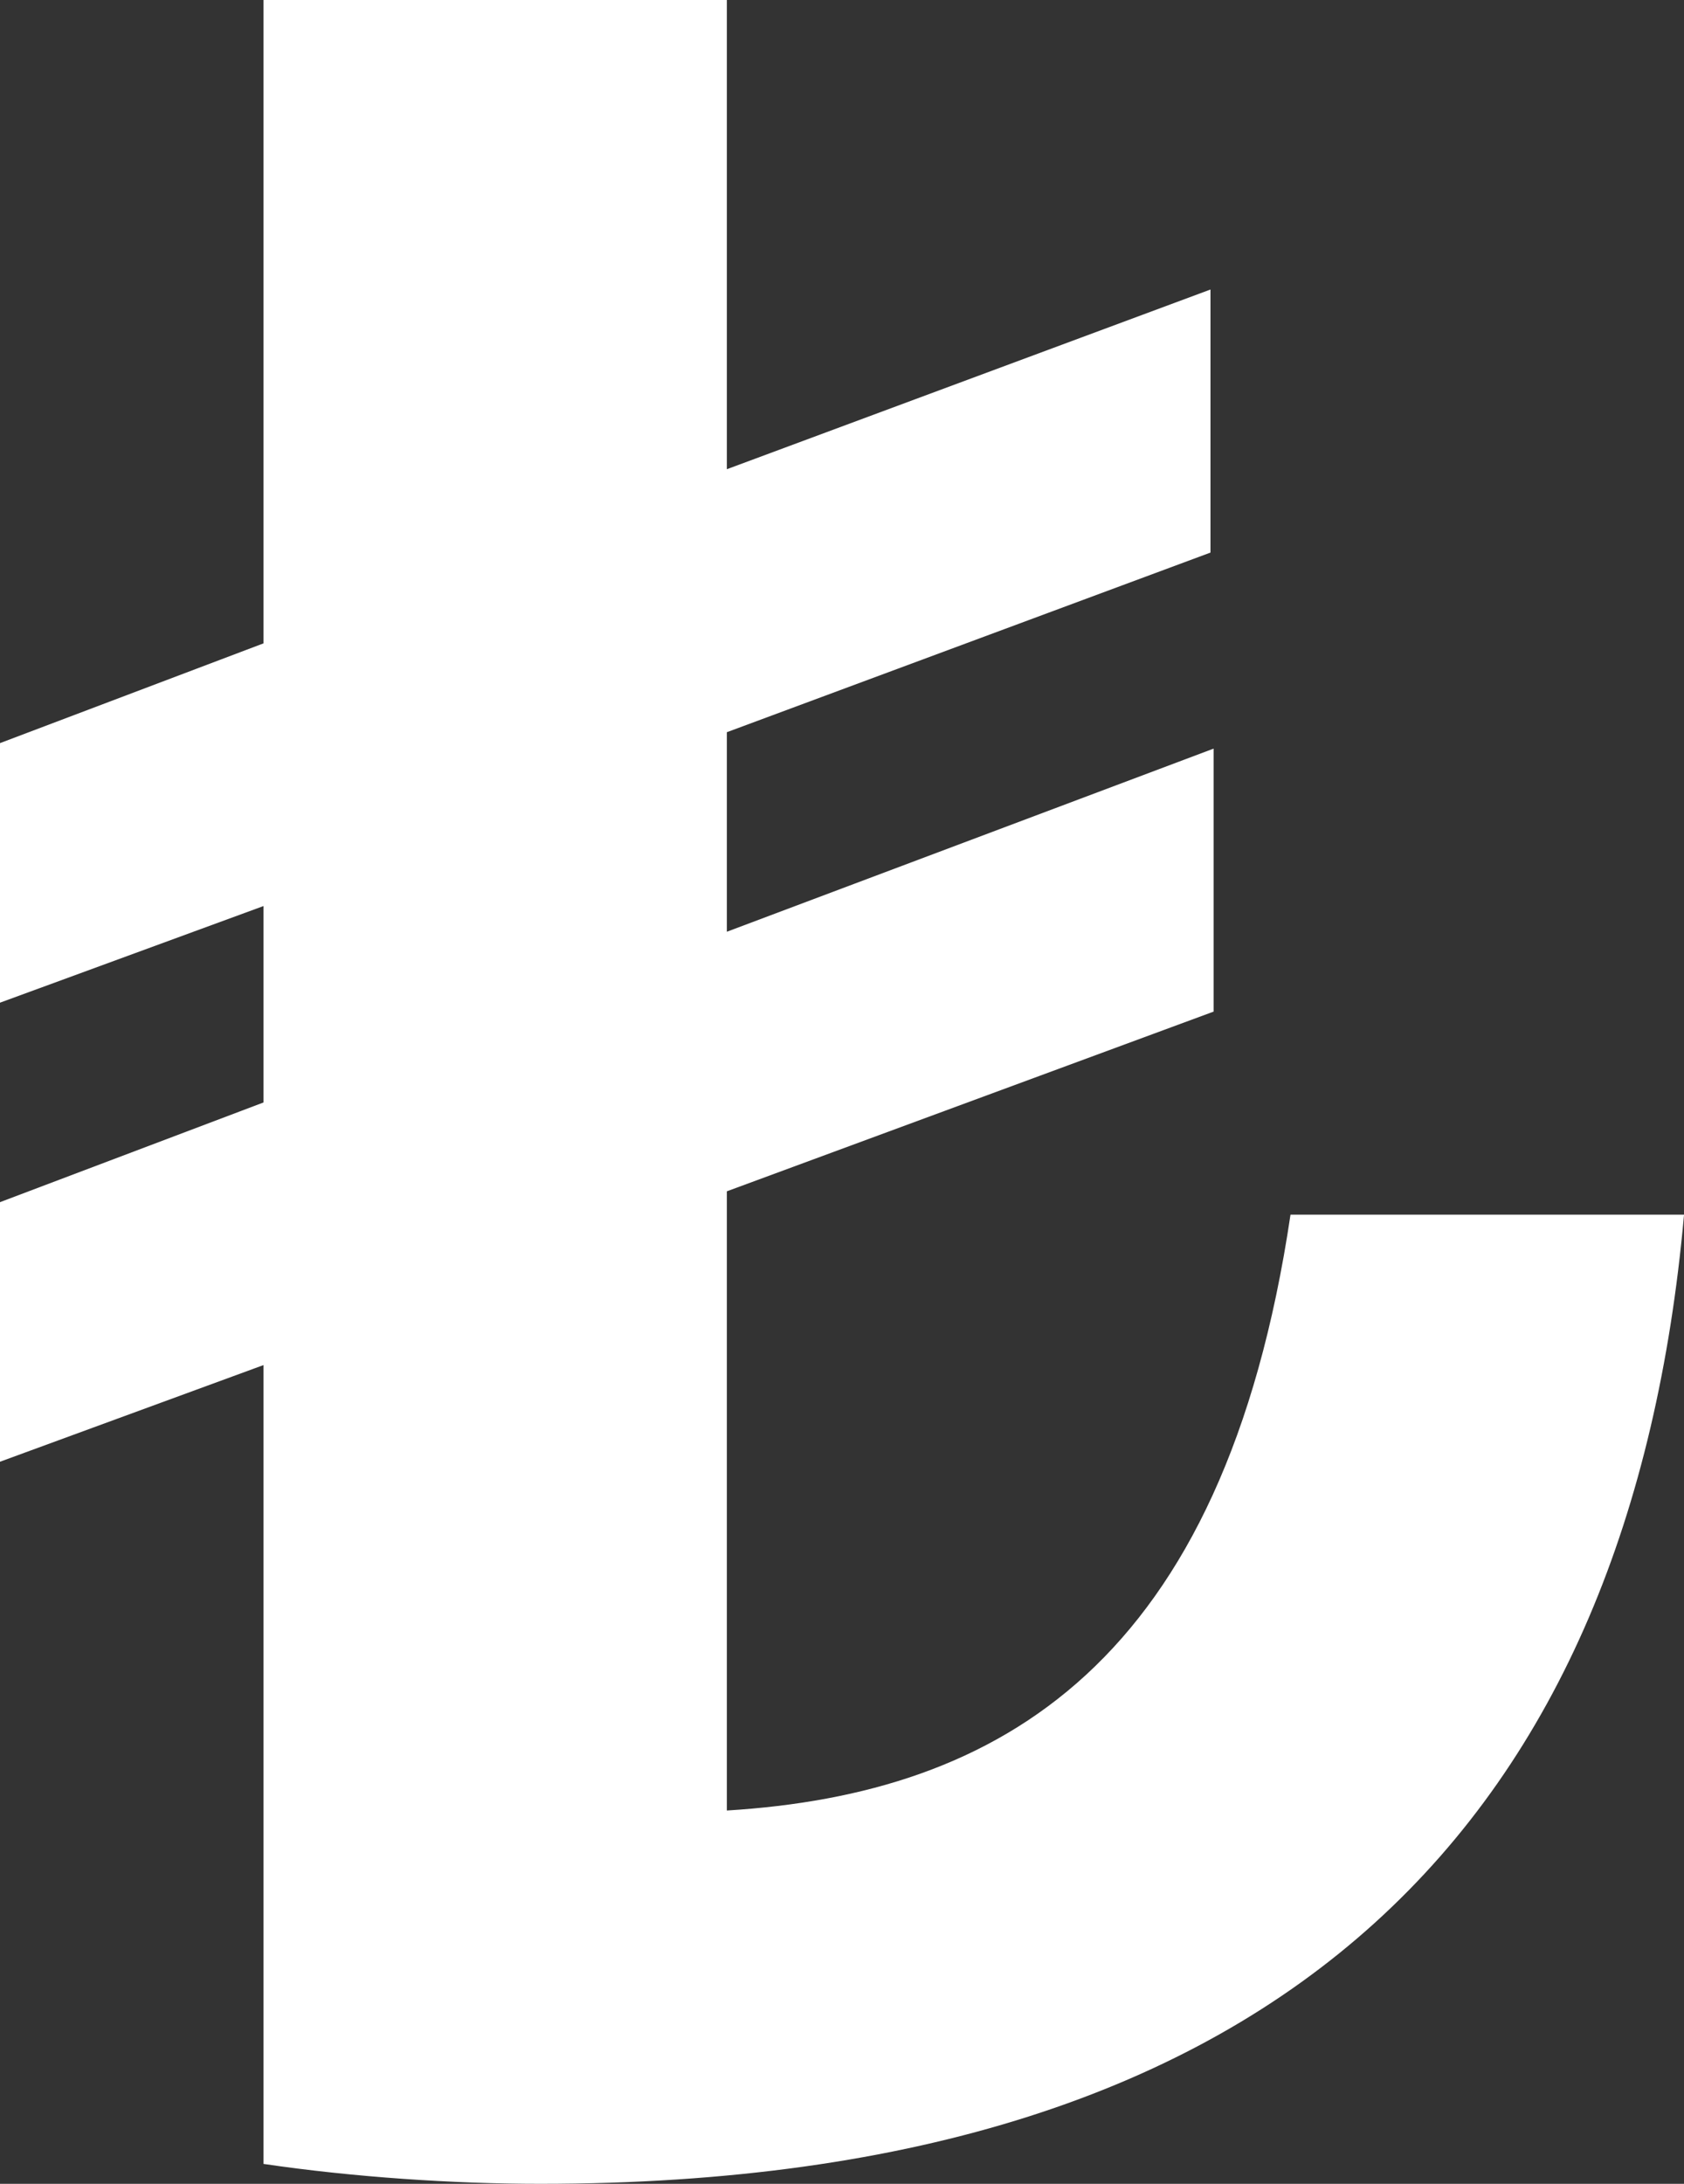
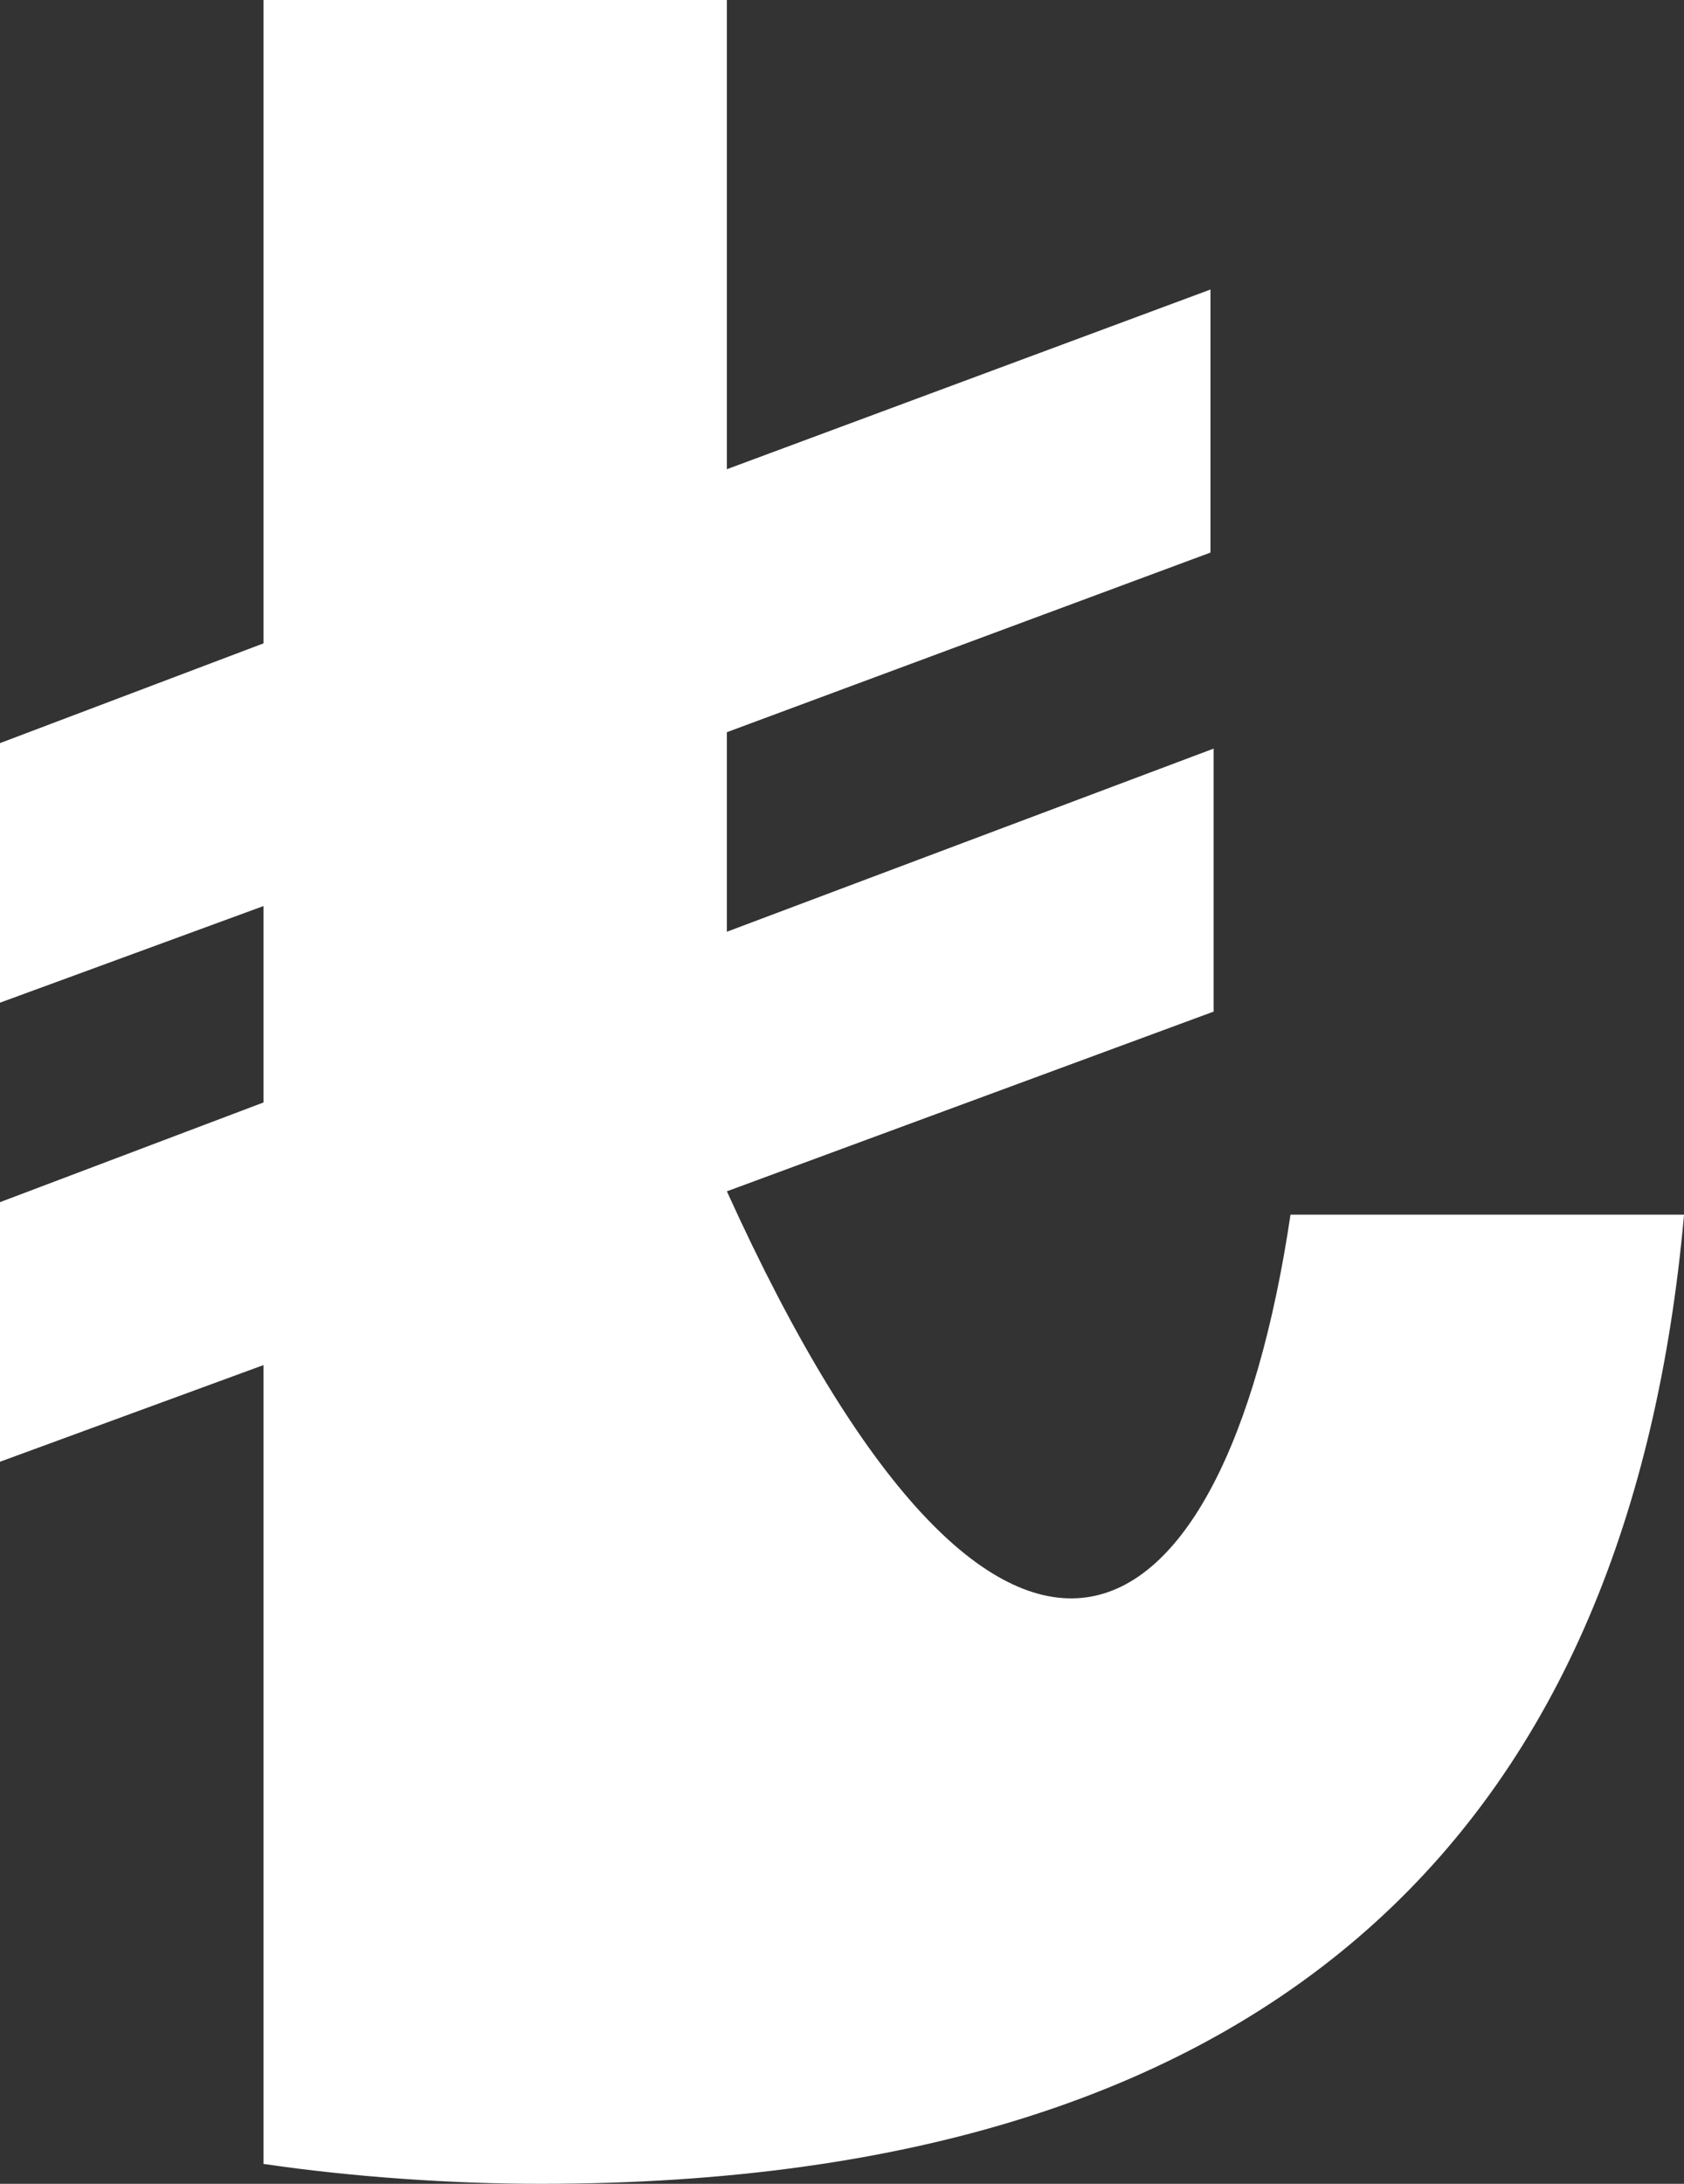
<svg xmlns="http://www.w3.org/2000/svg" width="27" height="35" viewBox="0 0 27 35" fill="none">
  <rect x="0" y="0" width="27" height="35" fill="#333333" stroke="none" />
-   <path d="M27 19.474C26.143 29.023 20.748 35 8.662 35C7.273 35 5.67 34.894 4.225 34.681V21.878L0 23.427V19.267L4.225 17.669V14.521L0 16.07V11.91L4.225 10.311V0H11.654V7.52L19.408 4.64V8.856L11.654 11.735V14.933L19.458 11.998V16.213L11.654 19.093V29.017C16.035 28.748 19.621 26.668 20.691 19.467H27V19.474Z" fill="white" />
+   <path d="M27 19.474C26.143 29.023 20.748 35 8.662 35C7.273 35 5.67 34.894 4.225 34.681V21.878L0 23.427V19.267L4.225 17.669V14.521L0 16.07V11.91L4.225 10.311V0H11.654V7.52L19.408 4.64V8.856L11.654 11.735V14.933L19.458 11.998V16.213L11.654 19.093C16.035 28.748 19.621 26.668 20.691 19.467H27V19.474Z" fill="white" />
</svg>